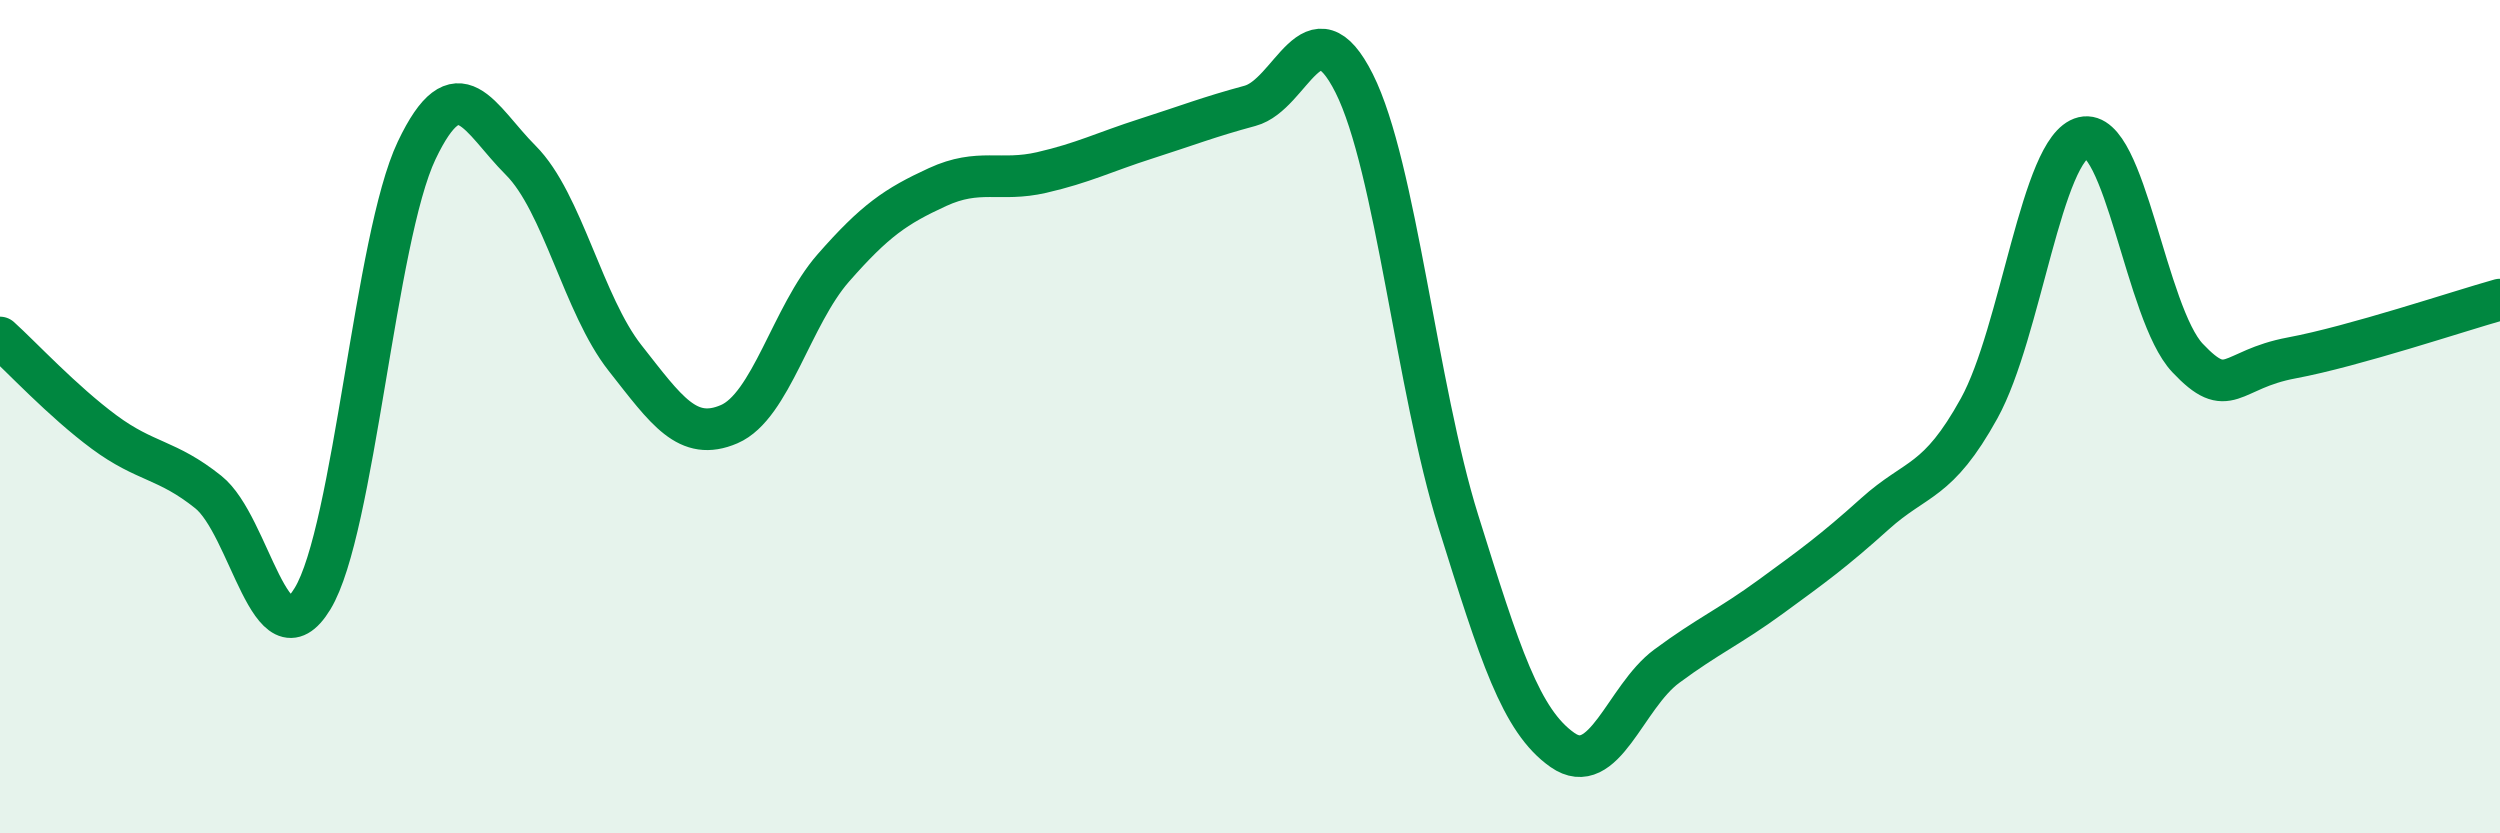
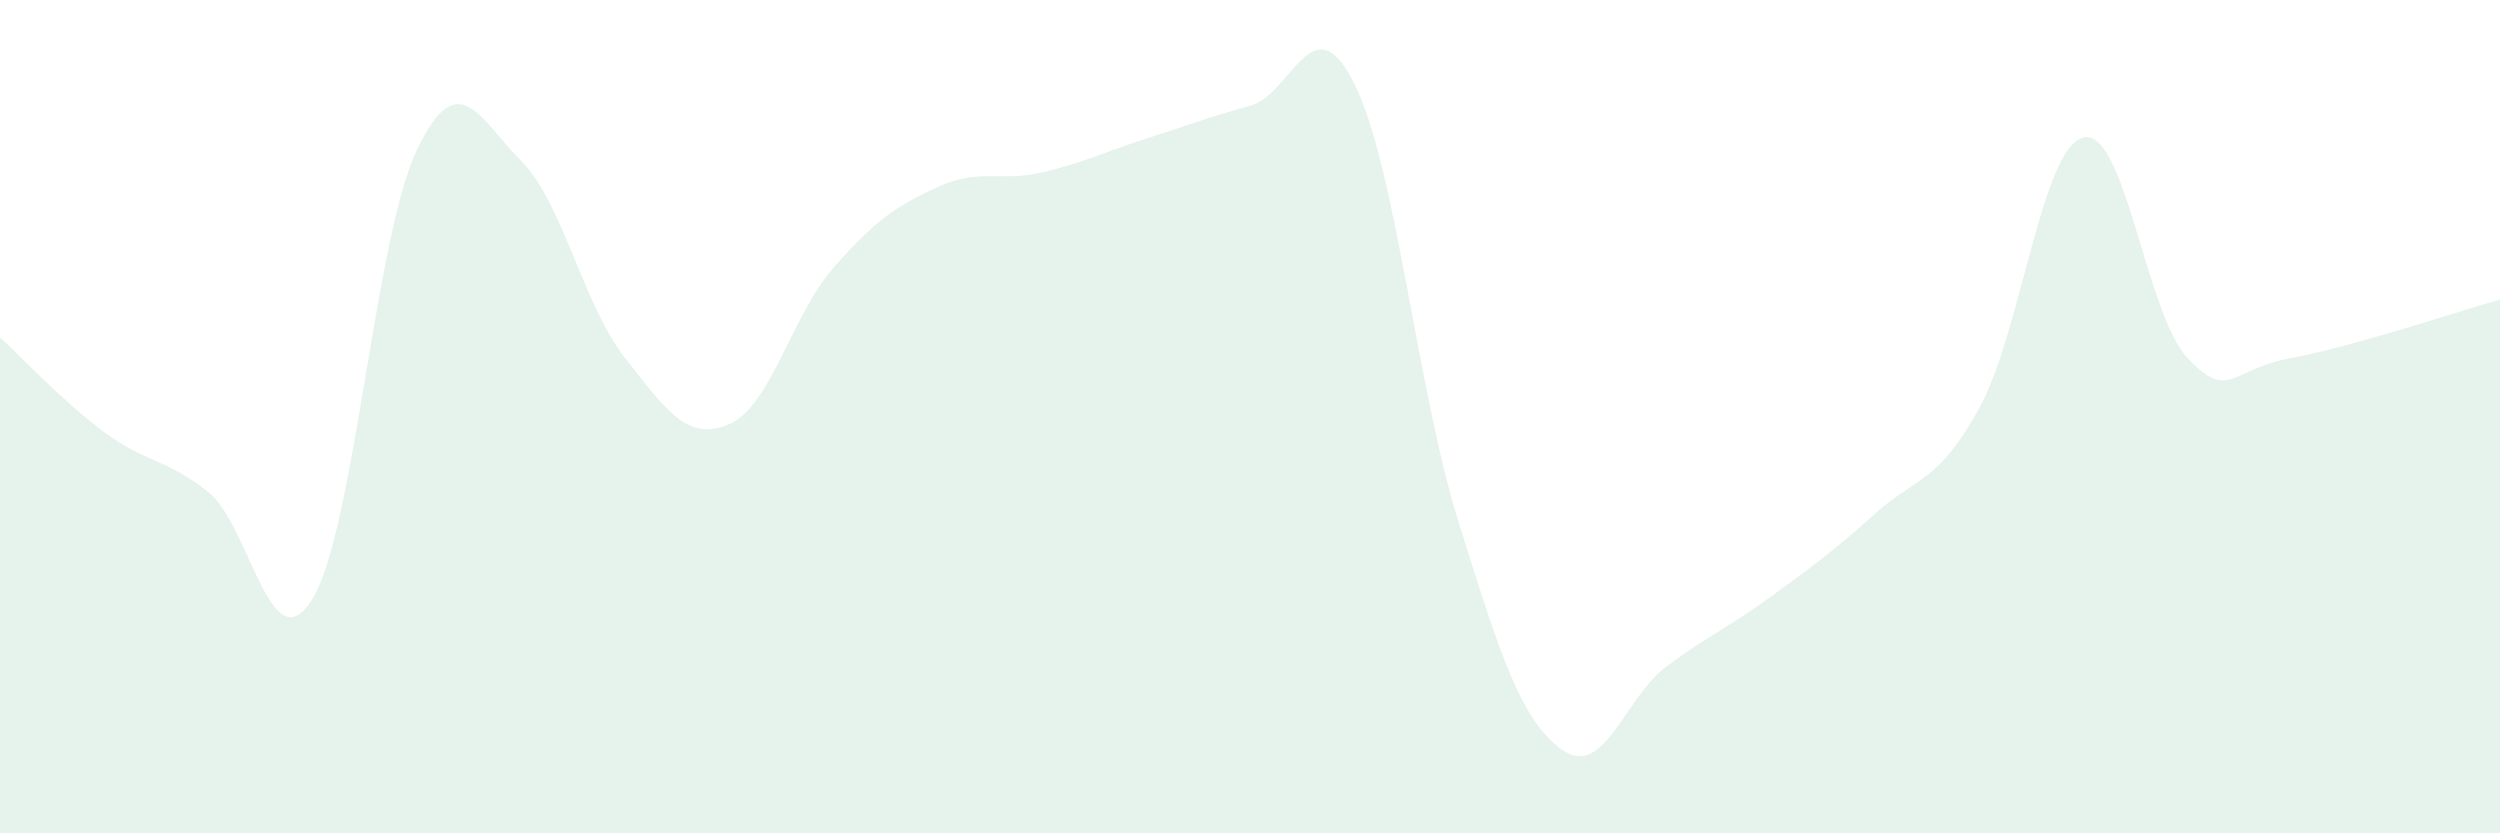
<svg xmlns="http://www.w3.org/2000/svg" width="60" height="20" viewBox="0 0 60 20">
  <path d="M 0,8.1 C 0.5,8.55 1.5,9.63 2.5,10.37 C 3.5,11.11 4,11.01 5,11.81 C 6,12.61 6.5,16.01 7.5,14.37 C 8.5,12.73 9,5.71 10,3.61 C 11,1.51 11.5,2.85 12.5,3.85 C 13.5,4.85 14,7.32 15,8.59 C 16,9.86 16.5,10.61 17.5,10.18 C 18.5,9.75 19,7.57 20,6.43 C 21,5.29 21.5,4.95 22.5,4.49 C 23.5,4.03 24,4.37 25,4.14 C 26,3.91 26.5,3.65 27.5,3.33 C 28.5,3.01 29,2.81 30,2.54 C 31,2.27 31.5,0.01 32.5,2 C 33.5,3.99 34,9.31 35,12.51 C 36,15.71 36.5,17.3 37.5,18 C 38.5,18.7 39,16.73 40,15.99 C 41,15.25 41.5,15.05 42.5,14.32 C 43.5,13.59 44,13.23 45,12.33 C 46,11.43 46.5,11.61 47.5,9.8 C 48.5,7.99 49,3.54 50,3.3 C 51,3.06 51.5,7.53 52.5,8.59 C 53.5,9.65 53.5,8.87 55,8.59 C 56.5,8.31 59,7.47 60,7.19L60 20L0 20Z" fill="#008740" opacity="0.1" stroke-linecap="round" stroke-linejoin="round" />
-   <path d="M 0,8.1 C 0.5,8.55 1.5,9.63 2.5,10.37 C 3.5,11.11 4,11.01 5,11.81 C 6,12.61 6.5,16.01 7.5,14.37 C 8.5,12.73 9,5.71 10,3.61 C 11,1.51 11.5,2.85 12.5,3.85 C 13.5,4.85 14,7.32 15,8.59 C 16,9.86 16.5,10.61 17.5,10.18 C 18.5,9.75 19,7.57 20,6.43 C 21,5.29 21.5,4.95 22.5,4.49 C 23.5,4.03 24,4.37 25,4.14 C 26,3.91 26.5,3.65 27.5,3.33 C 28.5,3.01 29,2.81 30,2.54 C 31,2.27 31.5,0.01 32.5,2 C 33.5,3.99 34,9.31 35,12.51 C 36,15.71 36.5,17.3 37.5,18 C 38.5,18.7 39,16.73 40,15.99 C 41,15.25 41.5,15.05 42.5,14.32 C 43.5,13.59 44,13.23 45,12.33 C 46,11.43 46.5,11.61 47.5,9.8 C 48.5,7.99 49,3.54 50,3.3 C 51,3.06 51.5,7.53 52.5,8.59 C 53.5,9.65 53.5,8.87 55,8.59 C 56.5,8.31 59,7.47 60,7.19" stroke="#008740" stroke-width="1" fill="none" stroke-linecap="round" stroke-linejoin="round" />
</svg>